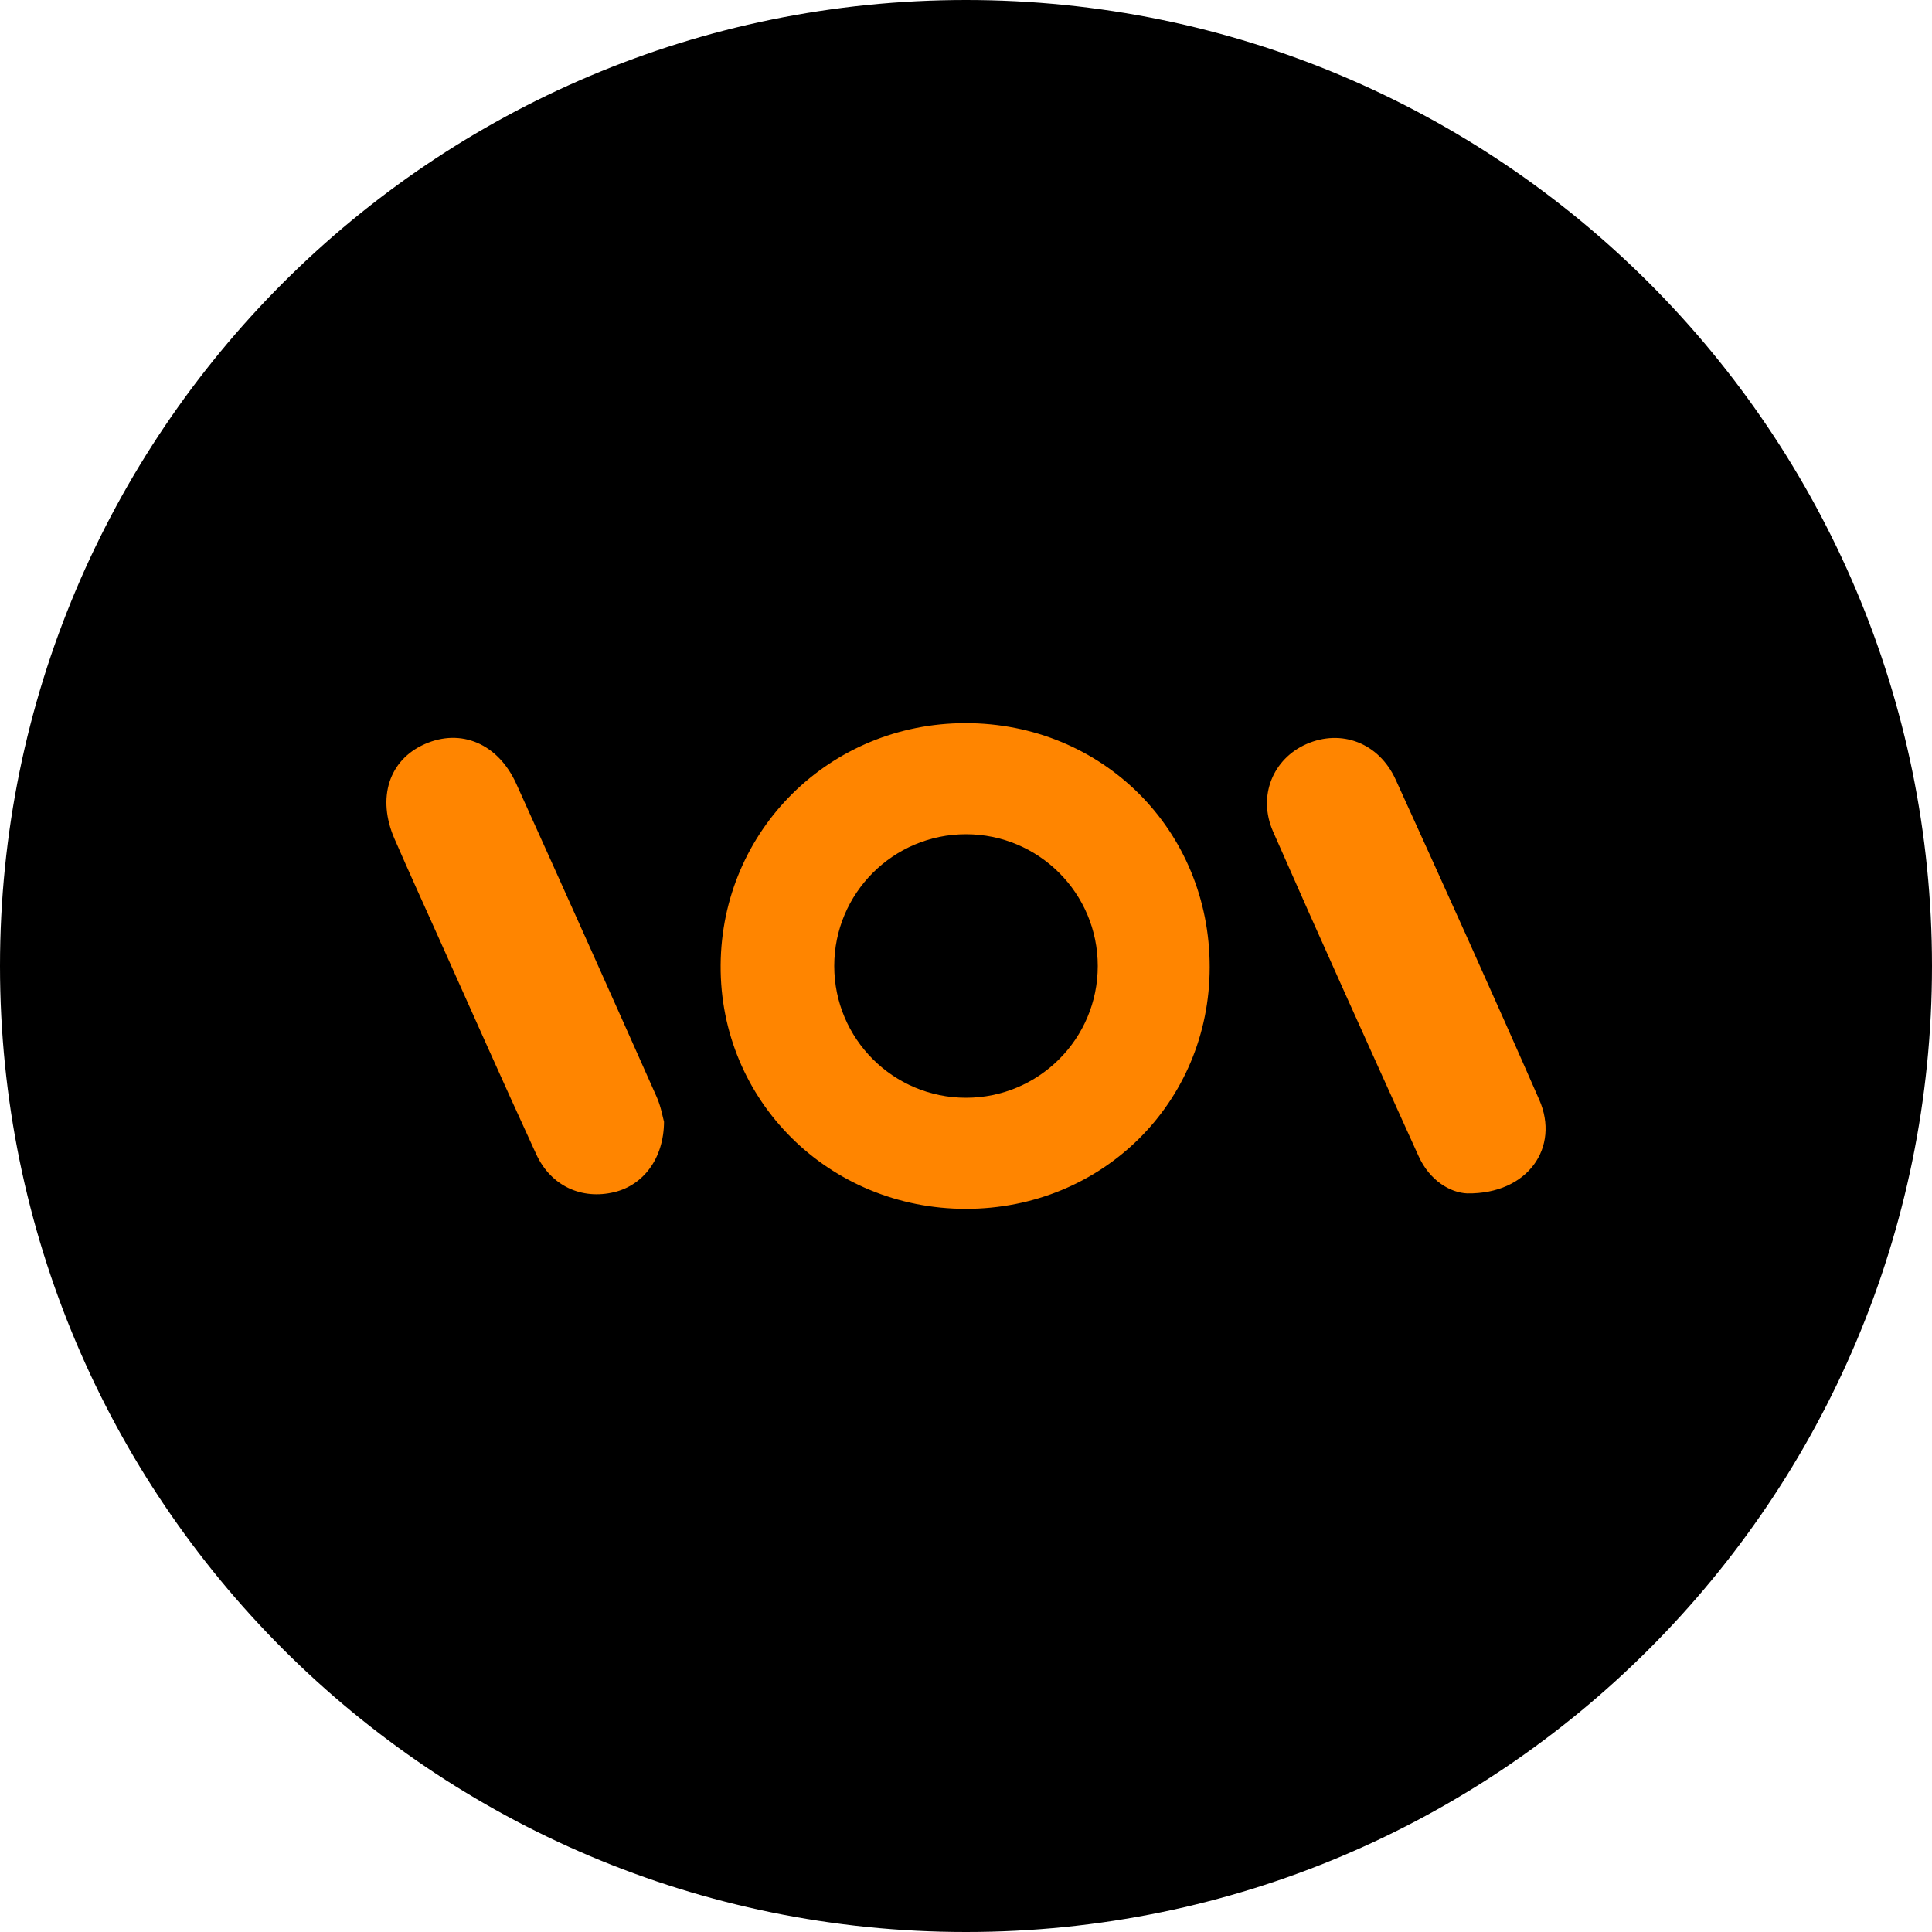
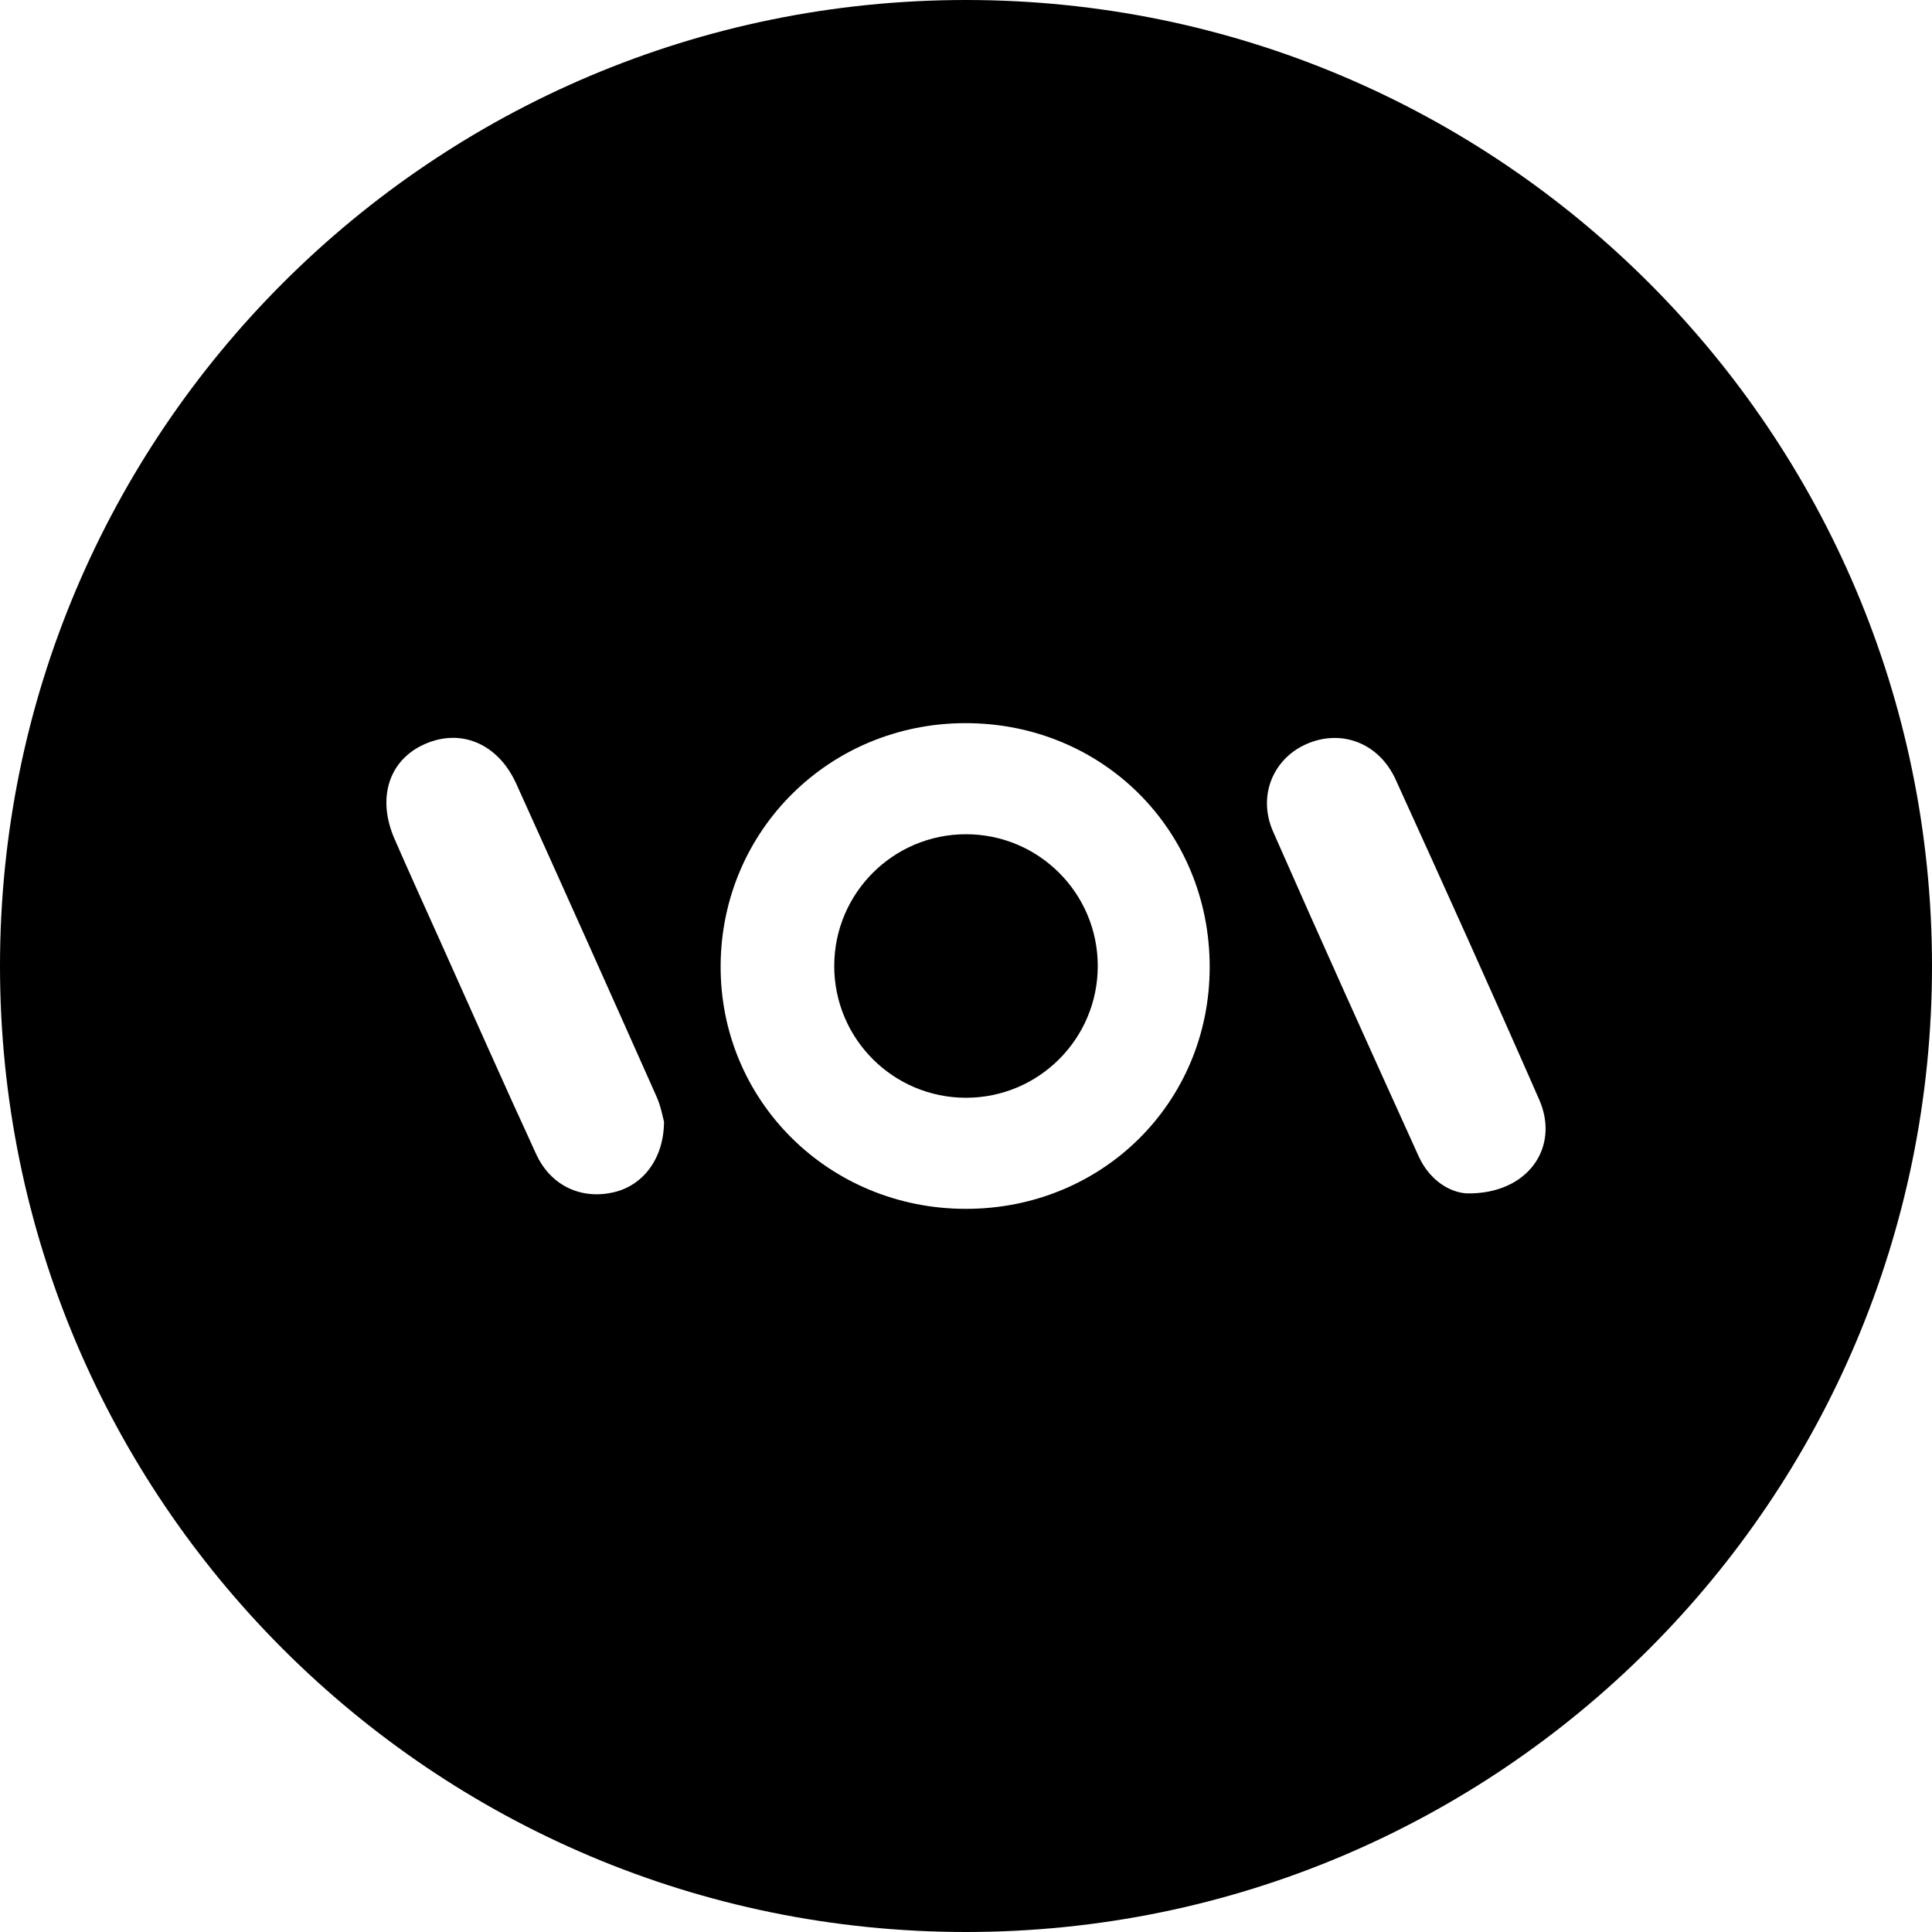
<svg xmlns="http://www.w3.org/2000/svg" version="1.1" id="Layer_1" x="0px" y="0px" viewBox="0 0 30 30" style="enable-background:new 0 0 30 30;" xml:space="preserve">
  <style type="text/css">
	.st0{fill-rule:evenodd;clip-rule:evenodd;fill:#FF8500;}
	.st1{fill-rule:evenodd;clip-rule:evenodd;}
</style>
  <g>
-     <path d="M15.043,13.342c-0.905-0.035-1.681,0.692-1.719,1.612c-0.038,0.904,0.696,1.676,1.62,1.705   c0.92,0.029,1.689-0.689,1.721-1.608C16.695,14.146,15.967,13.378,15.043,13.342z" />
-     <circle class="st0" cx="15" cy="15" r="11.154" />
    <path d="M15,0C6.716,0,0,6.716,0,15c0,8.284,6.716,15,15,15c8.284,0,15-6.716,15-15C30,6.716,23.284,0,15,0z M9.54,18.511   c-0.507,0.123-0.986-0.094-1.214-0.589c-0.512-1.112-1.007-2.231-1.508-3.347c-0.232-0.516-0.466-1.031-0.692-1.549   c-0.277-0.635-0.087-1.225,0.468-1.471c0.565-0.251,1.141-0.008,1.423,0.616c0.732,1.618,1.458,3.239,2.18,4.862   c0.068,0.153,0.096,0.324,0.114,0.386C10.307,17.994,9.986,18.403,9.54,18.511z M14.998,18.771c-2.129,0-3.822-1.682-3.808-3.784   c0.014-2.095,1.694-3.756,3.799-3.758c2.13-0.002,3.797,1.662,3.795,3.789C18.783,17.12,17.117,18.771,14.998,18.771z    M22.783,18.531c-0.26-0.01-0.582-0.196-0.755-0.578c-0.76-1.677-1.519-3.355-2.26-5.041c-0.243-0.553,0-1.13,0.518-1.358   c0.541-0.238,1.126-0.02,1.386,0.552c0.752,1.652,1.5,3.307,2.229,4.97C24.225,17.814,23.727,18.544,22.783,18.531z" />
  </g>
  <circle class="st1" cx="15" cy="15" r="2.046" />
</svg>